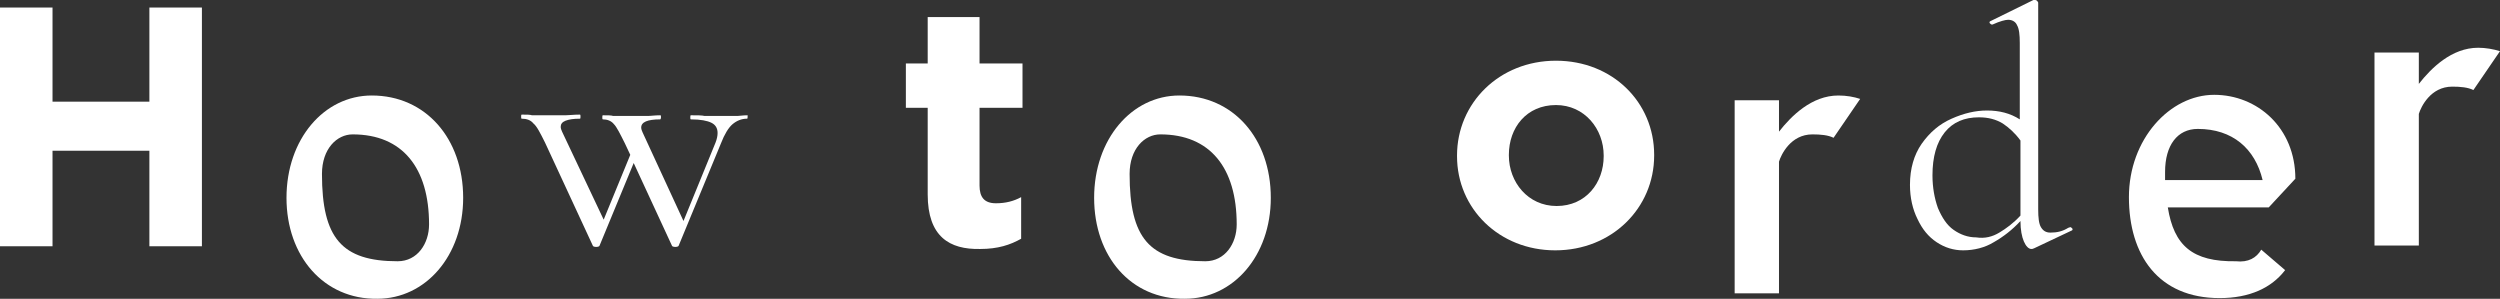
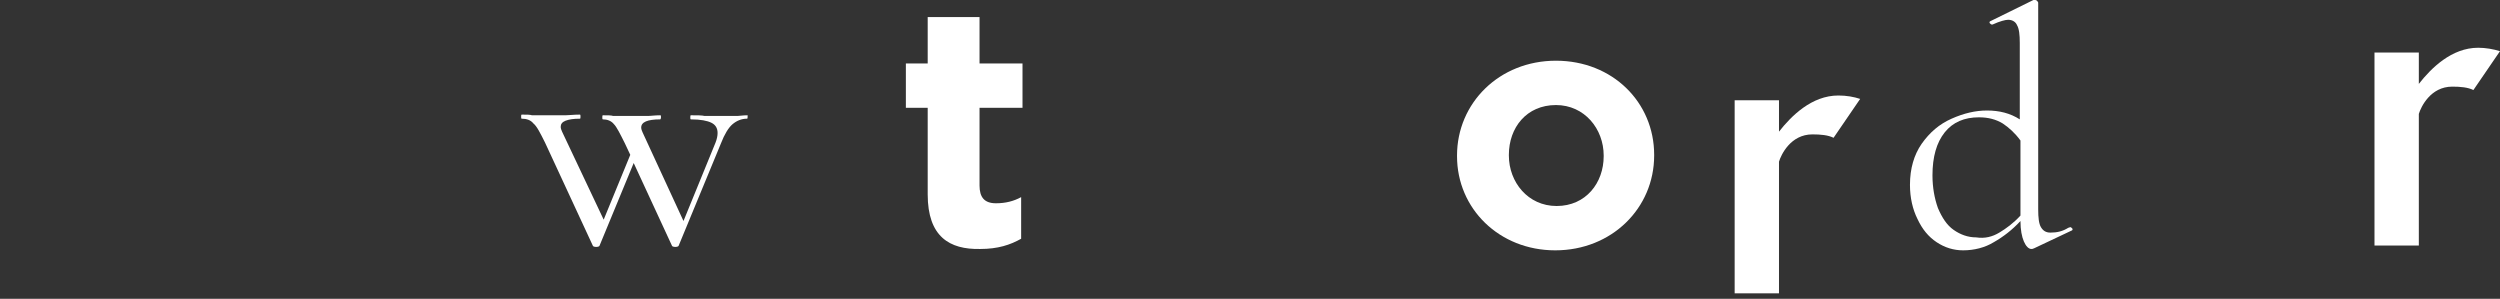
<svg xmlns="http://www.w3.org/2000/svg" id="Layer_1" x="0px" y="0px" viewBox="0 0 366.5 43.8" style="enable-background:new 0 0 366.5 43.8;" xml:space="preserve">
  <rect x="0" y="0" width="366.5" height="43.8" fill="#333333" stroke="none" />
  <style type="text/css">	.st0{fill:#FFFFFF;}</style>
  <g>
-     <path class="st0" d="M0,1.1h7.7v13.8h14.2V1.1h7.7v35h-7.7v-14H7.7v14H0V1.1z" />
-     <path class="st0" d="M42,29c0-8.6,5.5-15,12.5-15c7.9,0,13.4,6.3,13.4,15c0,8.5-5.5,14.8-12.6,14.8C47.5,43.9,42,37.6,42,29z    M62.9,32.9c0-8.3-3.9-13.2-11.2-13.2c-2.3,0-4.5,2.1-4.5,5.8c0,9.4,2.9,12.8,11.1,12.8C61.2,38.3,62.9,35.7,62.9,32.9z" />
    <path class="st0" d="M109.6,17.1c0,0.2,0,0.3-0.1,0.3c-0.8,0-1.5,0.3-2.1,0.8s-1.2,1.5-1.7,2.8l-6.2,15c0,0.1-0.2,0.2-0.5,0.2   s-0.5-0.1-0.5-0.2l-5.6-12.1l-5,12.1c0,0.1-0.2,0.2-0.5,0.2s-0.5-0.1-0.5-0.2l-7-15.1c-0.7-1.4-1.2-2.4-1.7-2.8   c-0.4-0.5-1-0.7-1.7-0.7c-0.1,0-0.1-0.1-0.1-0.3c0-0.2,0-0.3,0.1-0.3c0.7,0,1.2,0,1.5,0.1h1.9h3c0.5,0,1.2-0.1,2.1-0.1   c0.1,0,0.1,0.1,0.1,0.3c0,0.2,0,0.3-0.1,0.3c-0.9,0-1.6,0.1-2.1,0.3c-0.5,0.2-0.7,0.5-0.7,0.9c0,0.2,0.1,0.5,0.2,0.7l6.1,12.9   l3.9-9.5L91.6,21c-0.7-1.4-1.2-2.4-1.6-2.8c-0.4-0.5-1-0.7-1.6-0.7c-0.1,0-0.1-0.1-0.1-0.3c0-0.2,0-0.3,0.1-0.3   c0.7,0,1.2,0,1.5,0.1h1.8h3.2c0.5,0,1.1-0.1,1.9-0.1c0.1,0,0.1,0.1,0.1,0.3c0,0.2-0.1,0.3-0.1,0.3c-1.9,0-2.8,0.4-2.8,1.2   c0,0.2,0.1,0.5,0.2,0.7l6,13l4.7-11.5c0.2-0.5,0.3-1,0.3-1.4c0-0.7-0.3-1.2-0.9-1.5s-1.6-0.5-3-0.5c-0.1,0-0.1-0.1-0.1-0.3   c0-0.2,0-0.3,0.1-0.3c0.9,0,1.6,0,2,0.1h3h1.8c0.3,0,0.8-0.1,1.5-0.1C109.6,16.8,109.6,16.9,109.6,17.1z" />
    <path class="st0" d="M136,28.5V15.8h-3.2V9.3h3.2V2.5h7.6v6.8h6.3v6.5h-6.3v11.4c0,1.7,0.7,2.6,2.4,2.6c1.4,0,2.6-0.3,3.7-0.9V35   c-1.6,0.9-3.4,1.5-6,1.5C139.2,36.6,136,34.7,136,28.5z" />
-     <path class="st0" d="M160.4,29c0-8.6,5.5-15,12.5-15c7.9,0,13.4,6.3,13.4,15c0,8.5-5.5,14.8-12.6,14.8   C165.8,43.9,160.4,37.6,160.4,29z M181.3,32.9c0-8.3-3.9-13.2-11.2-13.2c-2.3,0-4.5,2.1-4.5,5.8c0,9.4,2.9,12.8,11.1,12.8   C179.6,38.3,181.3,35.7,181.3,32.9z" />
    <path class="st0" d="M213.6,22.9v-0.1c0-7.7,6.2-13.9,14.5-13.9s14.4,6.1,14.4,13.8v0.1c0,7.7-6.2,13.9-14.5,13.9   C219.8,36.7,213.6,30.6,213.6,22.9z M235.1,22.9v-0.1c0-3.9-2.8-7.4-7-7.4c-4.3,0-6.9,3.3-6.9,7.3v0.1c0,3.9,2.8,7.4,7,7.4   C232.5,30.2,235.1,26.8,235.1,22.9z" />
    <path class="st0" d="M272.7,14.5l-3.9,5.7c-0.8-0.4-1.9-0.5-3.1-0.5c-3.2,0-4.6,3-4.9,4V43h-6.5V14.7h6.5v4.6   c1.8-2.3,4.8-5.3,8.7-5.3C270.7,14,271.8,14.2,272.7,14.5z" />
    <path class="st0" d="M303.5,33.3c0.1,0,0.2,0.1,0.3,0.2s0,0.3-0.1,0.3l-5.5,2.6c-0.2,0.1-0.3,0.1-0.4,0.1c-0.4,0-0.8-0.4-1.1-1.1   s-0.5-1.7-0.5-3c-1.2,1.3-2.5,2.3-3.9,3.1c-1.3,0.8-2.9,1.2-4.5,1.2c-1.4,0-2.7-0.4-3.9-1.2c-1.2-0.8-2.1-1.9-2.8-3.4   c-0.7-1.4-1.1-3.1-1.1-5c0-2.4,0.6-4.4,1.7-6c1.2-1.7,2.6-2.9,4.4-3.7c1.8-0.8,3.5-1.2,5.2-1.2c1.8,0,3.4,0.4,4.8,1.3V6.3   c0-1.2-0.1-2.1-0.4-2.6c-0.2-0.5-0.7-0.8-1.3-0.8c-0.4,0-1.2,0.2-2.3,0.7H292c-0.1,0-0.2-0.1-0.3-0.2c-0.1-0.1,0-0.3,0.1-0.3   l6.3-3.1c0.1,0,0.1,0,0.2,0s0.2,0,0.3,0.1c0.1,0.1,0.2,0.2,0.2,0.3v30.3c0,1.2,0.1,2.1,0.4,2.6s0.7,0.8,1.4,0.8   c1,0,1.8-0.2,2.6-0.7L303.5,33.3z M293.1,34.1c1-0.6,2.1-1.4,3.1-2.5v-11c-0.8-1.1-1.7-1.9-2.6-2.5c-1-0.6-2.1-0.9-3.5-0.9   c-2.1,0-3.8,0.7-5,2.2s-1.8,3.6-1.8,6.3c0,1.8,0.3,3.4,0.8,4.8c0.6,1.4,1.3,2.5,2.3,3.2s2.1,1.1,3.3,1.1   C291,35,292.1,34.7,293.1,34.1z" />
-     <path class="st0" d="M331.5,36.6l3.5,3c-2,2.6-5.2,4.1-9.6,4.1c-9,0-13.3-6.3-13.3-14.8s6-15,12.5-15c6.3,0,11.9,4.8,11.9,12.3   l-3.9,4.2h-14.8c0.9,5.6,3.6,8,10,7.9C329.6,38.5,330.8,37.8,331.5,36.6z M317.4,25.2v1.2h14.3c-1.1-4.6-4.4-7.5-9.5-7.5   C319.2,18.9,317.4,21.3,317.4,25.2z" />
    <path class="st0" d="M366.5,7.5l-3.9,5.7c-0.8-0.4-1.9-0.5-3.1-0.5c-3.2,0-4.6,3-4.9,4V36h-6.5V7.7h6.5v4.6   c1.8-2.3,4.8-5.3,8.7-5.3C364.4,7,365.5,7.2,366.5,7.5z" />
  </g>
</svg>